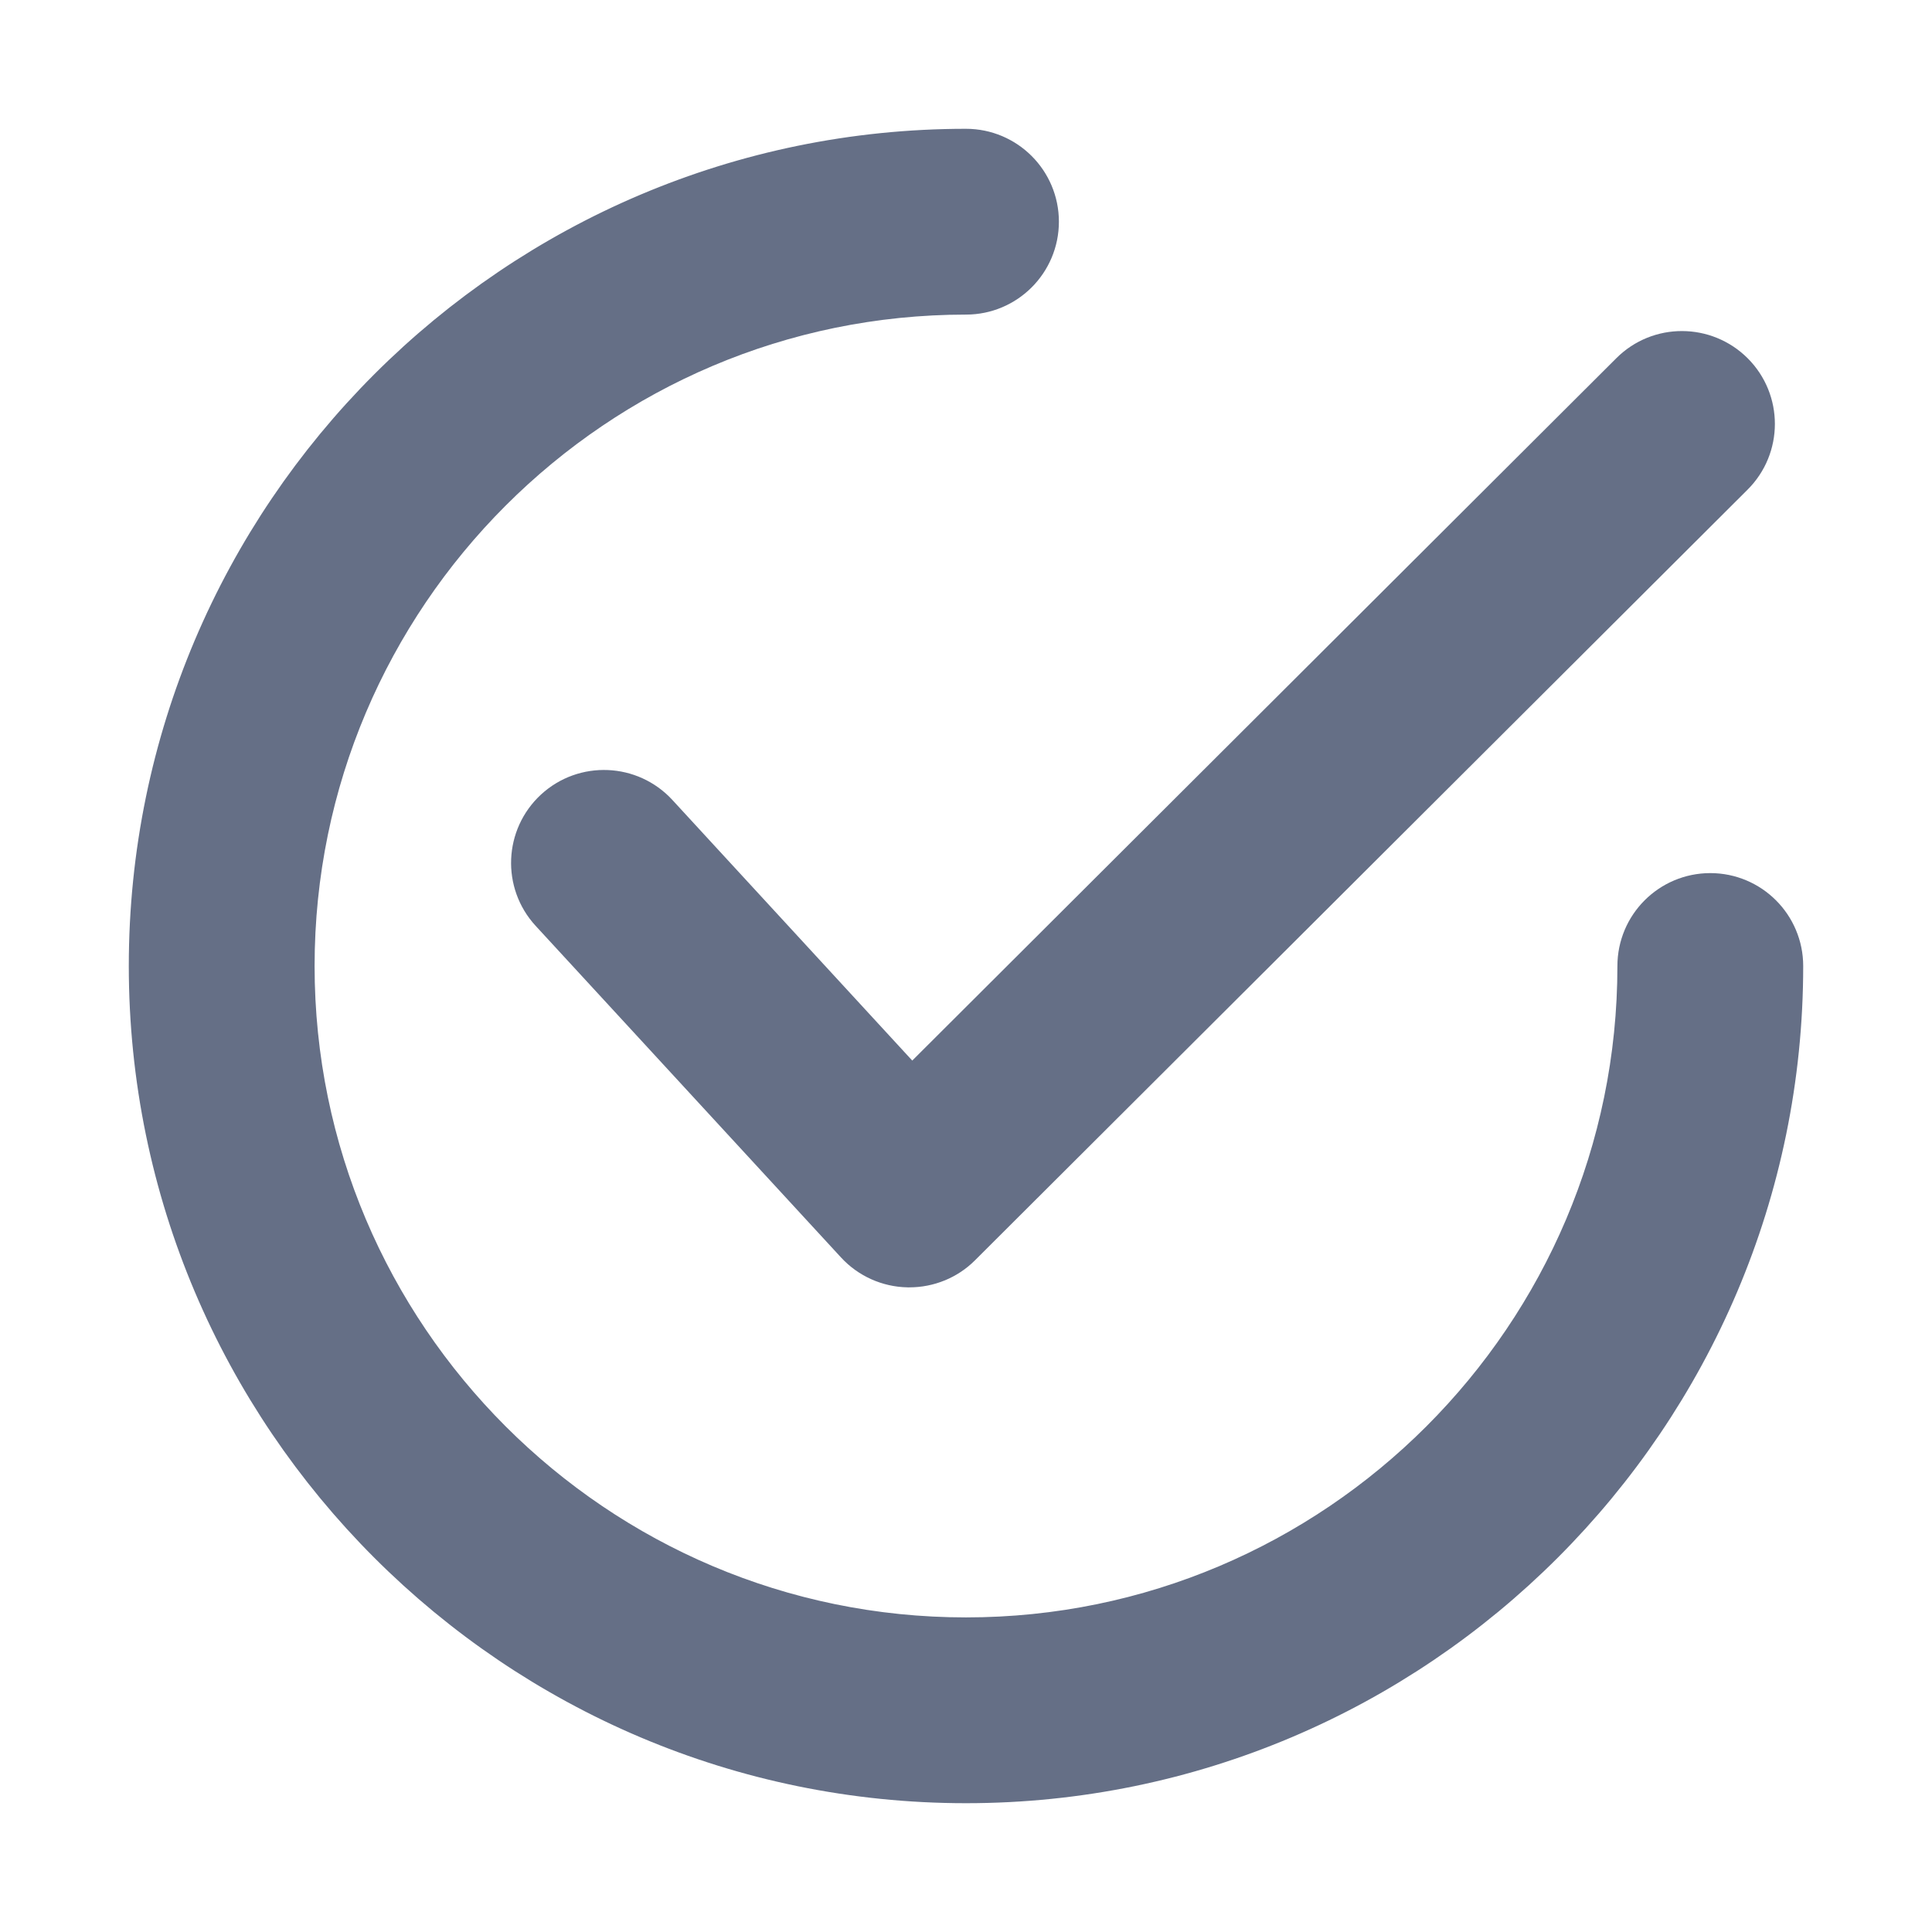
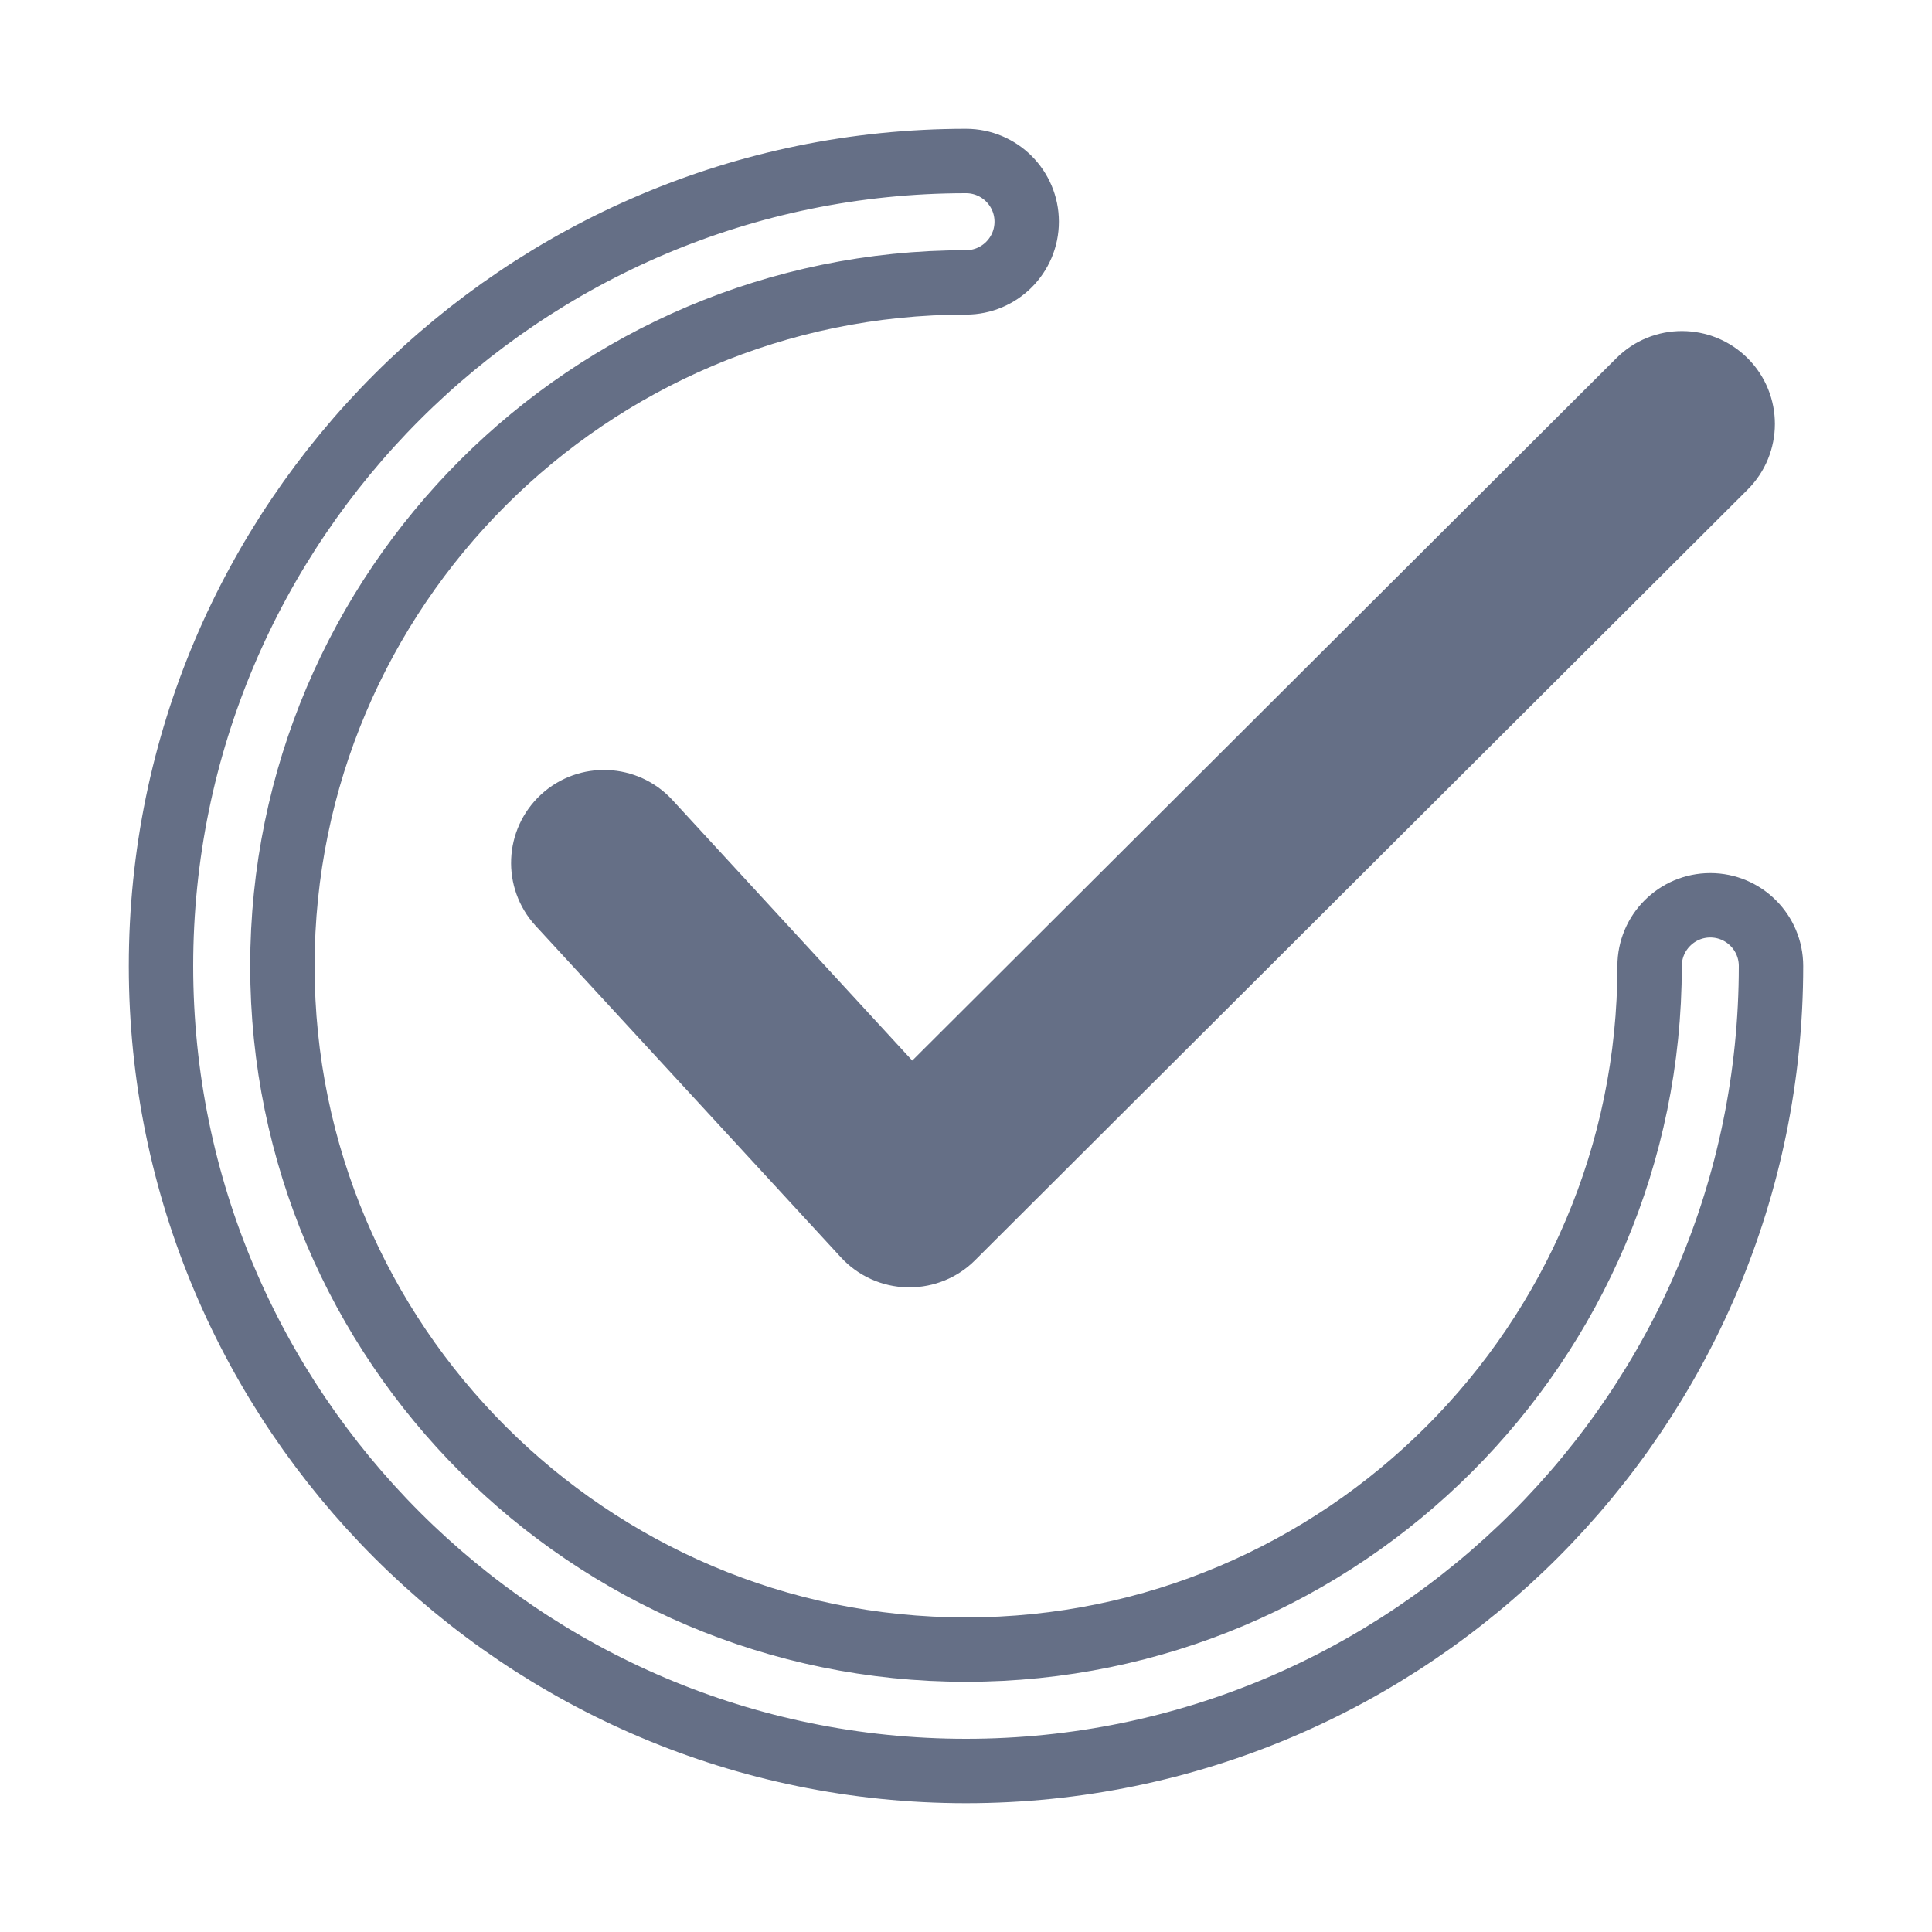
<svg xmlns="http://www.w3.org/2000/svg" width="12" height="12" viewBox="0 0 12 12" fill="none">
  <g opacity="0.7">
    <path d="M10.714 2.367C10.567 2.22 10.328 2.219 10.181 2.366L5.66 6.876L4.029 5.104C3.888 4.951 3.649 4.941 3.496 5.082C3.343 5.223 3.333 5.462 3.474 5.615L5.371 7.675C5.44 7.75 5.538 7.794 5.64 7.796C5.643 7.796 5.646 7.796 5.648 7.796C5.748 7.796 5.844 7.757 5.914 7.687L10.713 2.9C10.861 2.753 10.861 2.514 10.714 2.367Z" fill="#233253" />
-     <path d="M10.623 5.623C10.415 5.623 10.246 5.792 10.246 6C10.246 8.341 8.341 10.246 6 10.246C3.659 10.246 1.754 8.341 1.754 6C1.754 3.659 3.659 1.754 6 1.754C6.208 1.754 6.377 1.585 6.377 1.377C6.377 1.169 6.208 1 6 1C3.243 1 1 3.243 1 6C1 8.757 3.243 11 6 11C8.757 11 11 8.757 11 6C11 5.792 10.831 5.623 10.623 5.623Z" fill="#233253" />
    <path d="M10.714 2.367C10.567 2.22 10.328 2.219 10.181 2.366L5.66 6.876L4.029 5.104C3.888 4.951 3.649 4.941 3.496 5.082C3.343 5.223 3.333 5.462 3.474 5.615L5.371 7.675C5.44 7.75 5.538 7.794 5.64 7.796C5.643 7.796 5.646 7.796 5.648 7.796C5.748 7.796 5.844 7.757 5.914 7.687L10.713 2.9C10.861 2.753 10.861 2.514 10.714 2.367Z" stroke="#233253" stroke-width="0.4" />
    <path d="M10.623 5.623C10.415 5.623 10.246 5.792 10.246 6C10.246 8.341 8.341 10.246 6 10.246C3.659 10.246 1.754 8.341 1.754 6C1.754 3.659 3.659 1.754 6 1.754C6.208 1.754 6.377 1.585 6.377 1.377C6.377 1.169 6.208 1 6 1C3.243 1 1 3.243 1 6C1 8.757 3.243 11 6 11C8.757 11 11 8.757 11 6C11 5.792 10.831 5.623 10.623 5.623Z" stroke="#233253" stroke-width="0.4" />
  </g>
</svg>